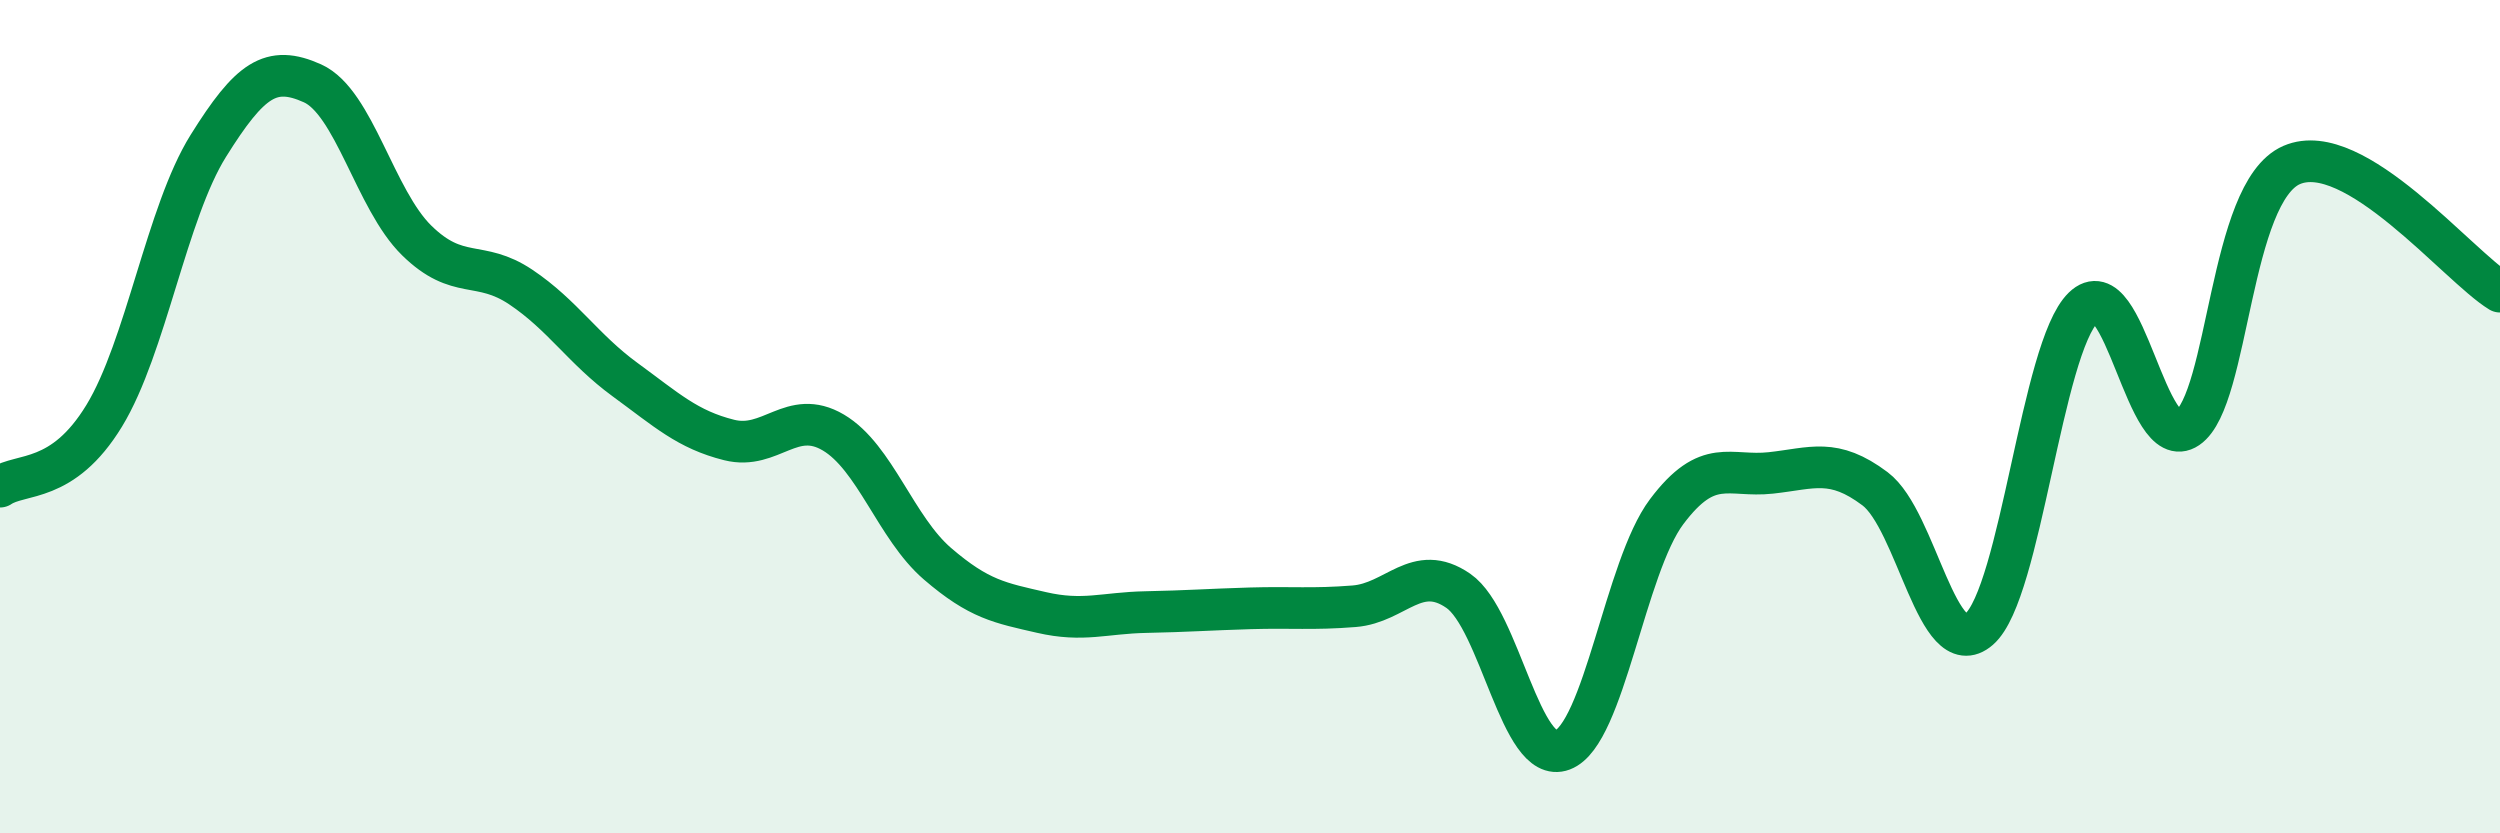
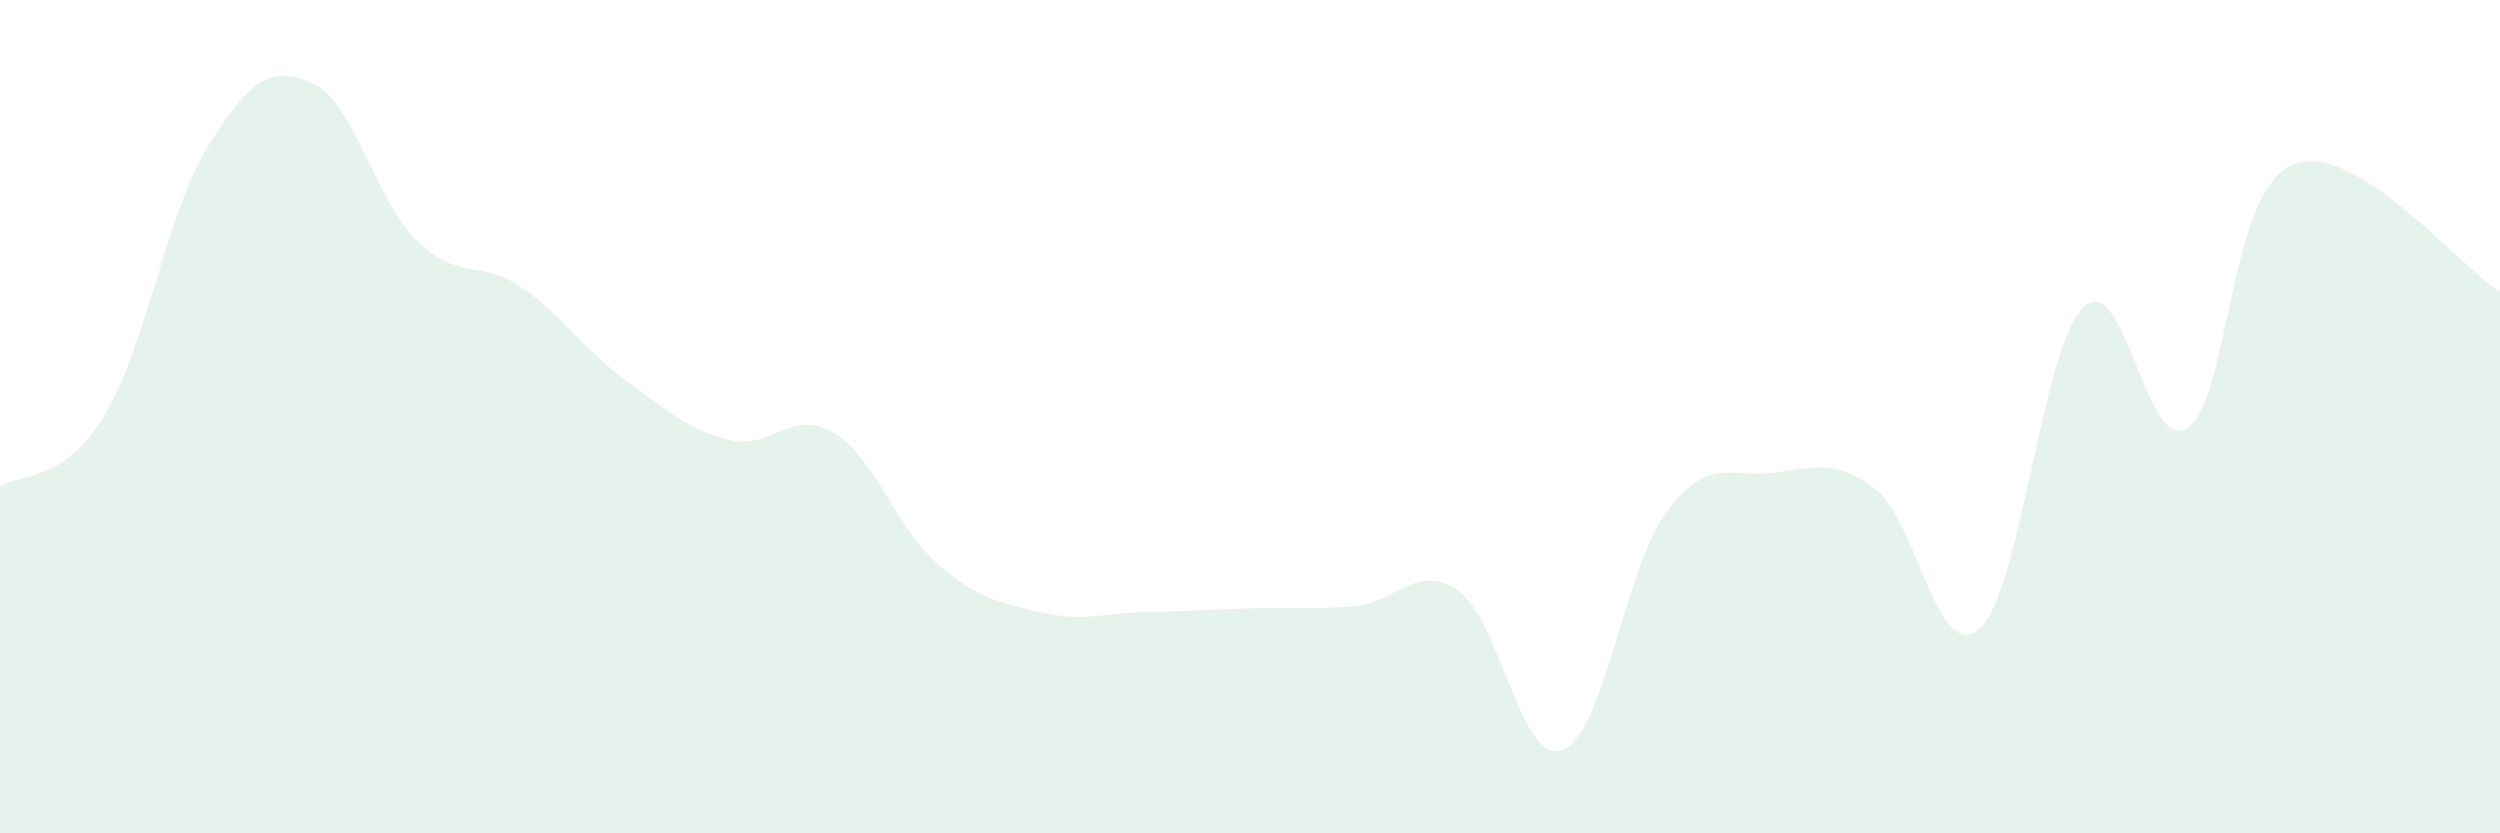
<svg xmlns="http://www.w3.org/2000/svg" width="60" height="20" viewBox="0 0 60 20">
  <path d="M 0,11.68 C 0.5,11.34 1.5,11.62 2.5,9.98 C 3.5,8.34 4,5.1 5,3.5 C 6,1.9 6.5,1.55 7.5,2 C 8.5,2.45 9,4.79 10,5.77 C 11,6.75 11.5,6.22 12.5,6.89 C 13.5,7.56 14,8.38 15,9.11 C 16,9.84 16.5,10.31 17.5,10.56 C 18.5,10.81 19,9.79 20,10.38 C 21,10.97 21.5,12.67 22.5,13.53 C 23.5,14.39 24,14.47 25,14.7 C 26,14.93 26.5,14.71 27.5,14.69 C 28.5,14.67 29,14.63 30,14.6 C 31,14.57 31.5,14.63 32.5,14.55 C 33.5,14.47 34,13.49 35,14.18 C 36,14.87 36.5,18.38 37.5,18 C 38.5,17.62 39,13.61 40,12.28 C 41,10.95 41.5,11.46 42.5,11.35 C 43.5,11.24 44,10.98 45,11.73 C 46,12.48 46.5,15.97 47.5,15.1 C 48.5,14.23 49,8.35 50,7.38 C 51,6.41 51.5,10.95 52.5,10.27 C 53.5,9.59 53.5,4.61 55,3.96 C 56.5,3.31 59,6.39 60,7L60 20L0 20Z" fill="#008740" opacity="0.1" stroke-linecap="round" stroke-linejoin="round" />
-   <path d="M 0,11.68 C 0.5,11.34 1.5,11.62 2.5,9.98 C 3.5,8.34 4,5.1 5,3.5 C 6,1.9 6.5,1.55 7.5,2 C 8.5,2.45 9,4.79 10,5.77 C 11,6.75 11.5,6.22 12.5,6.89 C 13.5,7.56 14,8.38 15,9.11 C 16,9.84 16.5,10.31 17.5,10.56 C 18.5,10.81 19,9.79 20,10.38 C 21,10.97 21.5,12.67 22.5,13.53 C 23.5,14.39 24,14.47 25,14.7 C 26,14.93 26.5,14.71 27.5,14.69 C 28.5,14.67 29,14.63 30,14.6 C 31,14.57 31.5,14.63 32.5,14.55 C 33.5,14.47 34,13.49 35,14.18 C 36,14.87 36.5,18.38 37.5,18 C 38.5,17.62 39,13.61 40,12.28 C 41,10.95 41.5,11.46 42.5,11.35 C 43.5,11.24 44,10.98 45,11.73 C 46,12.48 46.5,15.97 47.5,15.1 C 48.5,14.23 49,8.35 50,7.38 C 51,6.41 51.5,10.95 52.5,10.27 C 53.5,9.59 53.5,4.61 55,3.96 C 56.5,3.31 59,6.39 60,7" stroke="#008740" stroke-width="1" fill="none" stroke-linecap="round" stroke-linejoin="round" />
</svg>